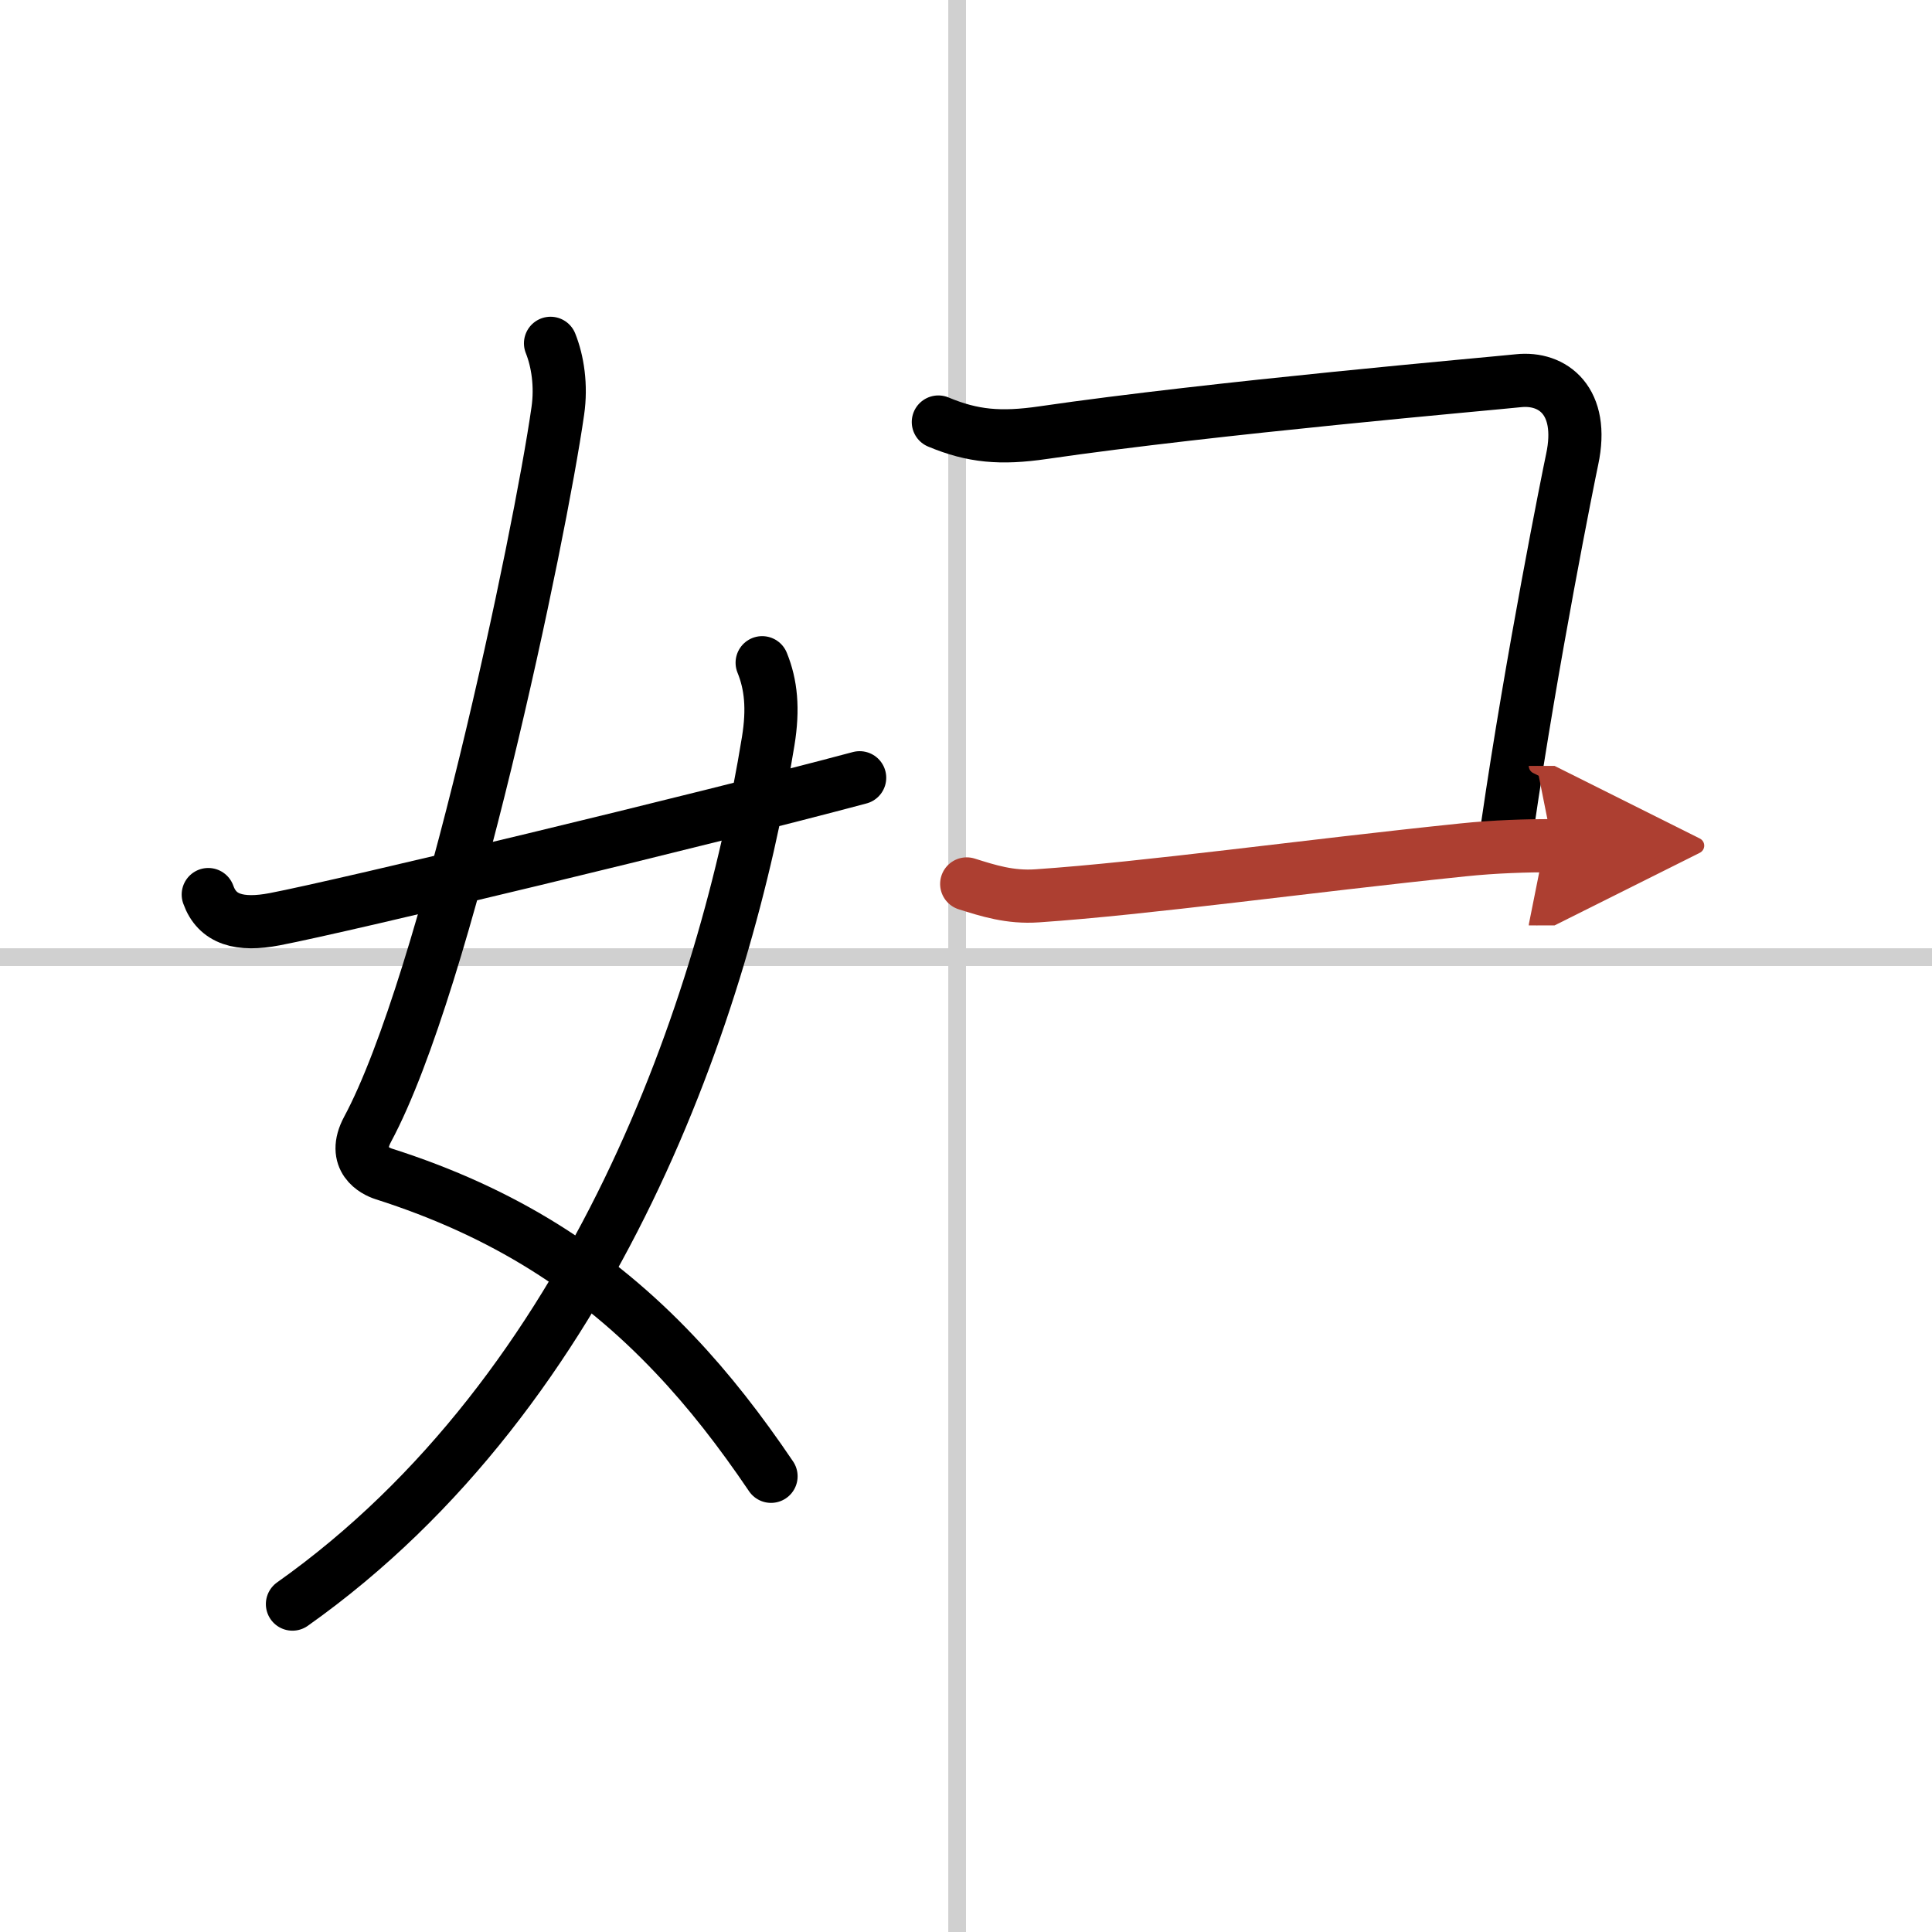
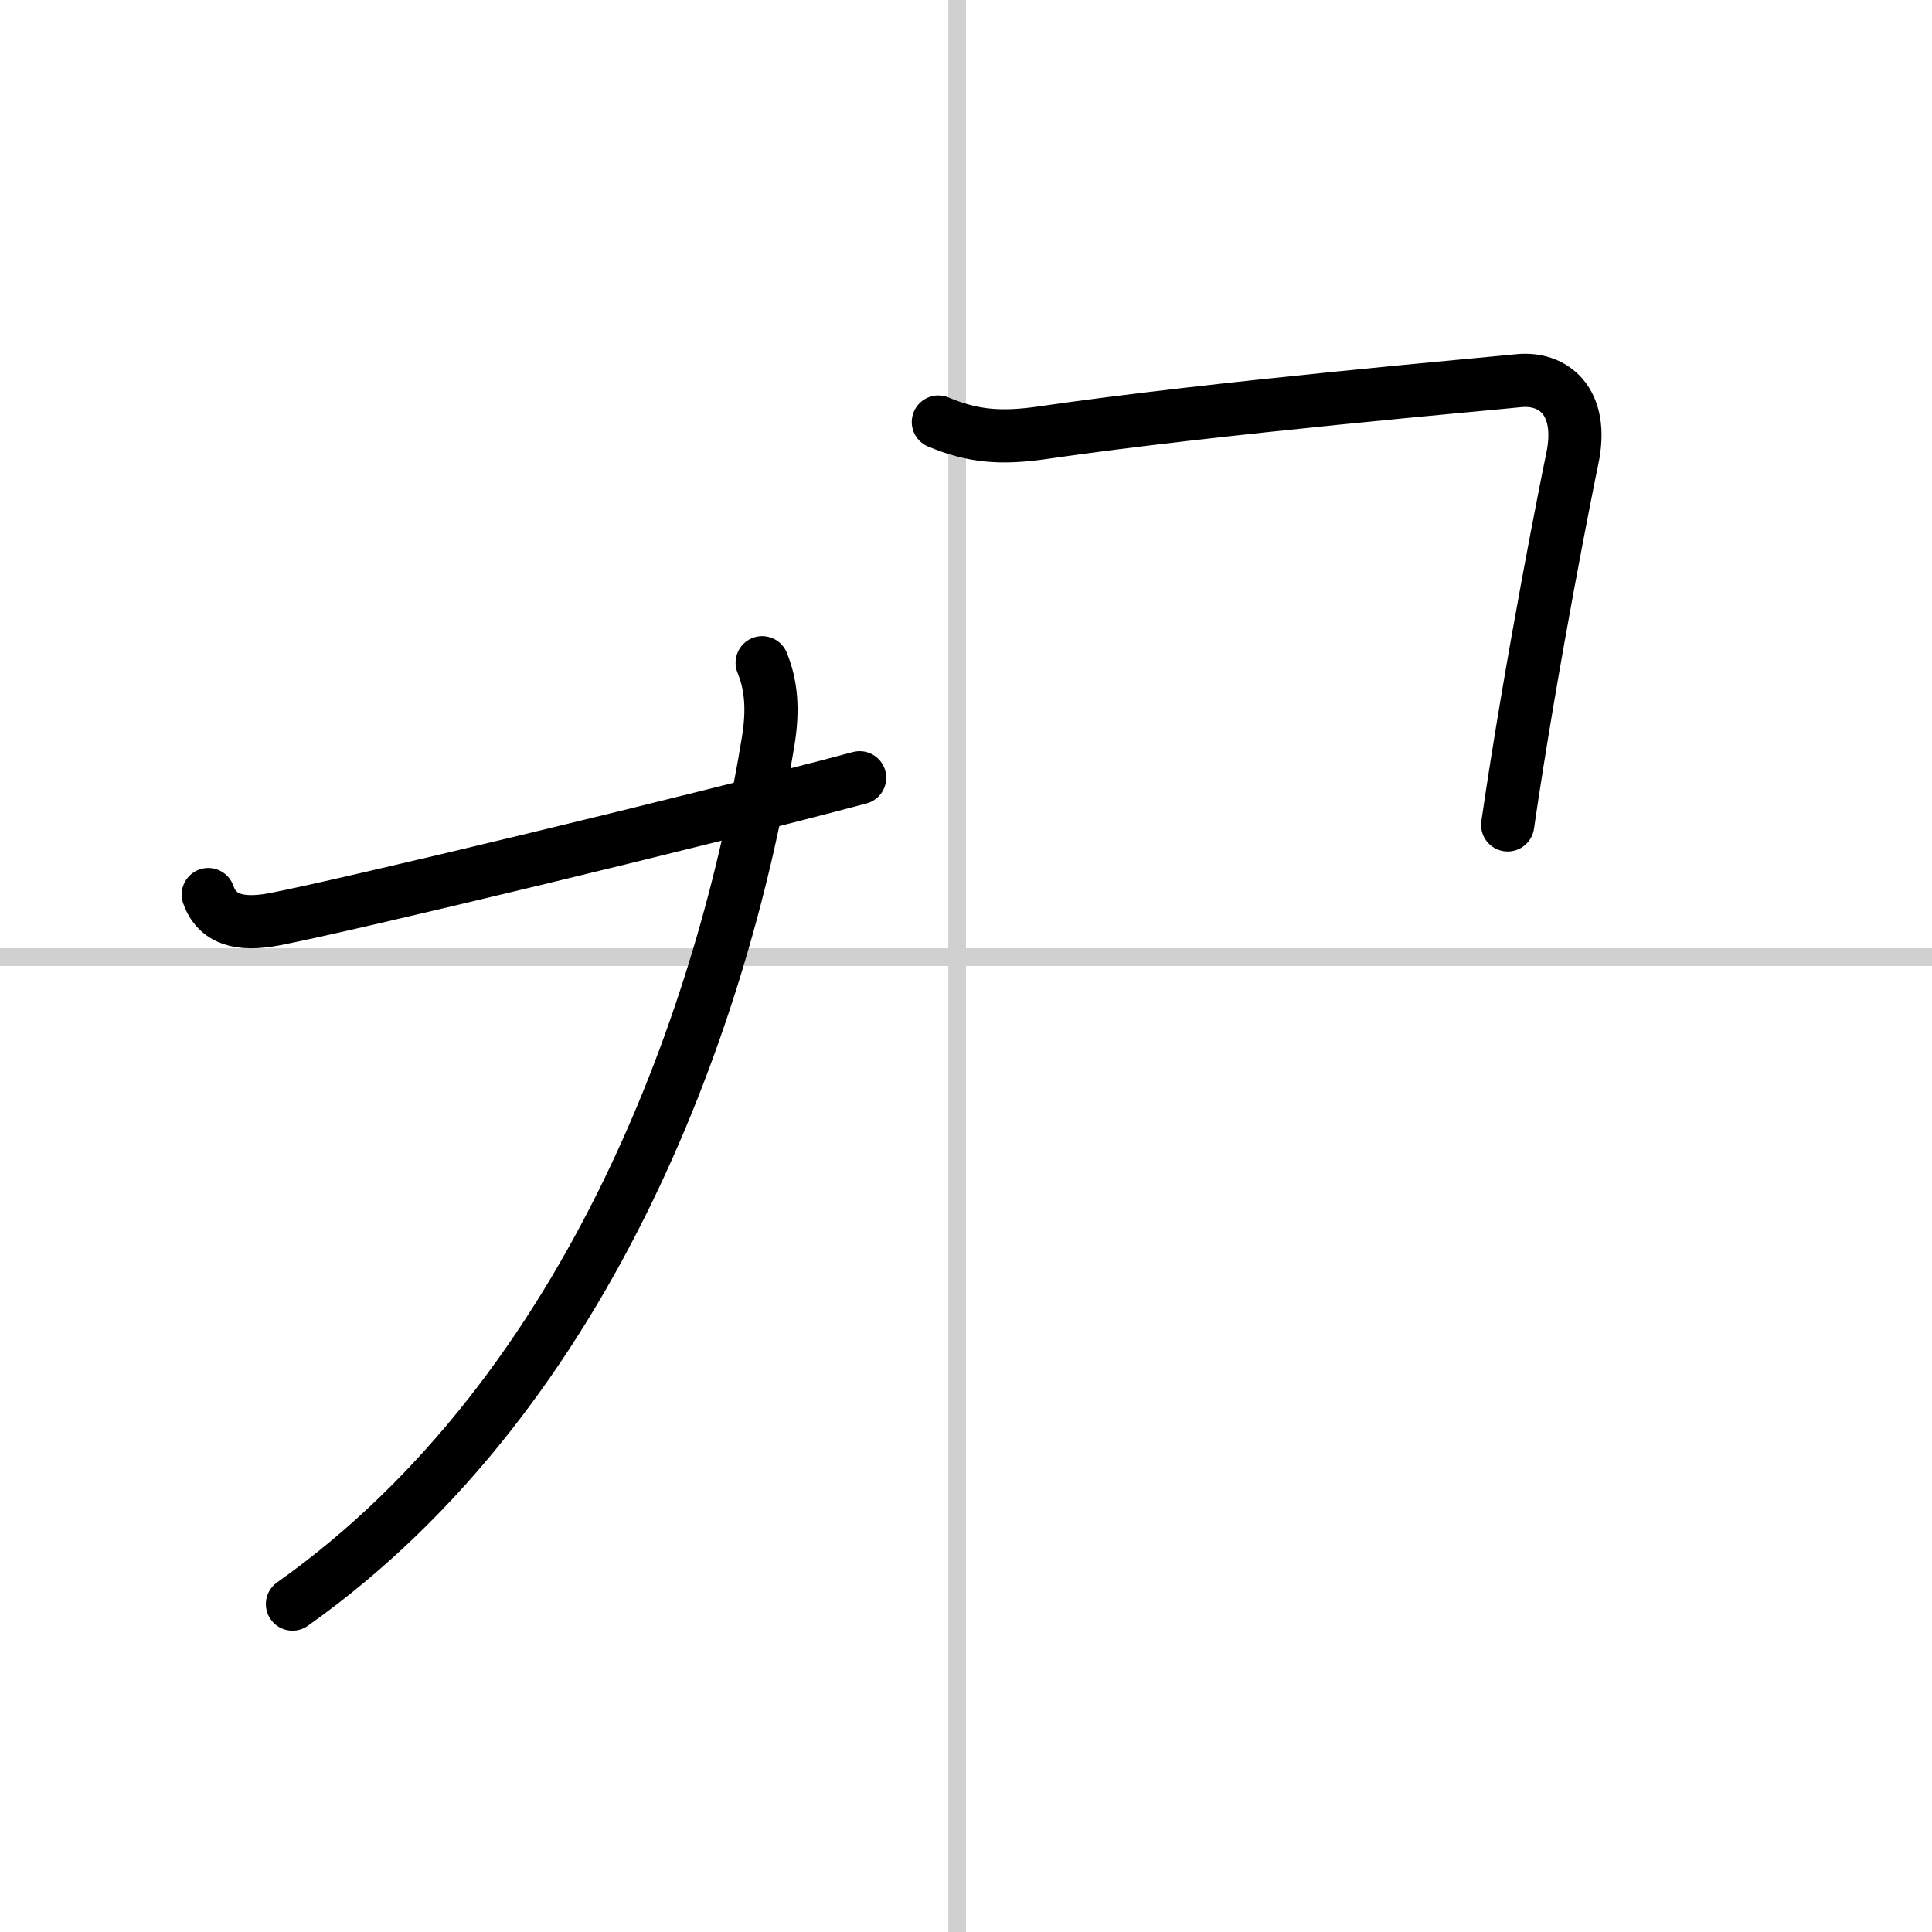
<svg xmlns="http://www.w3.org/2000/svg" width="400" height="400" viewBox="0 0 109 109">
  <defs>
    <marker id="a" markerWidth="4" orient="auto" refX="1" refY="5" viewBox="0 0 10 10">
-       <polyline points="0 0 10 5 0 10 1 5" fill="#ad3f31" stroke="#ad3f31" />
-     </marker>
+       </marker>
  </defs>
  <g fill="none" stroke="#000" stroke-linecap="round" stroke-linejoin="round" stroke-width="3">
    <rect width="100%" height="100%" fill="#fff" stroke="#fff" />
    <line x1="54" x2="54" y2="109" stroke="#d0d0d0" stroke-width="1" />
    <line x2="109" y1="54" y2="54" stroke="#d0d0d0" stroke-width="1" />
-     <path d="m31.06 19.37c0.4 1 0.62 2.38 0.41 3.82-1.01 7.08-6.28 32.24-10.73 40.52-0.91 1.7 0.41 2.36 0.91 2.52 6.77 2.16 11.95 5.47 16.42 10.19 1.92 2.02 3.7 4.31 5.43 6.87" />
    <path d="m43 37.39c0.5 1.23 0.64 2.59 0.34 4.43-2.41 14.84-9.72 36.56-26.84 48.68" />
    <path d="m11.75 50.47c0.5 1.41 1.77 1.77 3.75 1.39 3.88-0.74 24.09-5.6 33-7.98" />
    <path d="m52.94 23.81c1.94 0.81 3.51 0.95 5.91 0.6 9.66-1.41 25.33-2.77 26.81-2.93 1.95-0.21 3.74 1.14 3.04 4.43-0.21 0.98-2.27 11.23-3.64 20.63" />
-     <path d="m54.54 49.87c1.21 0.38 2.44 0.78 3.99 0.67 6.17-0.42 15.1-1.67 24-2.59 1.82-0.19 3.61-0.24 5.07-0.24" marker-end="url(#a)" stroke="#ad3f31" />
  </g>
</svg>